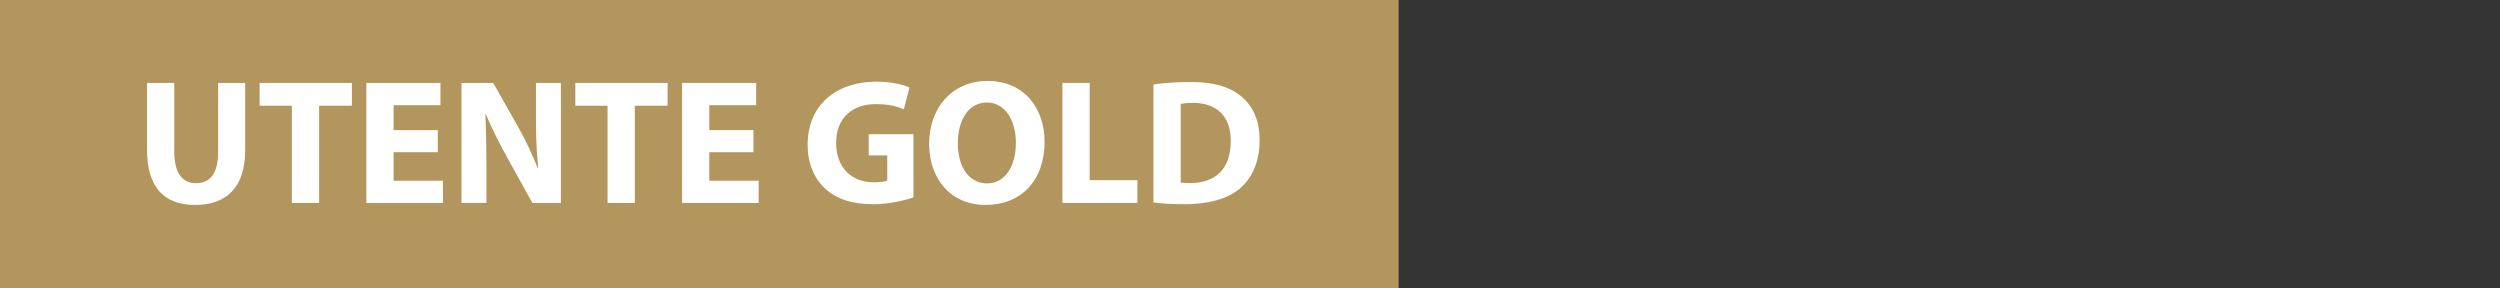
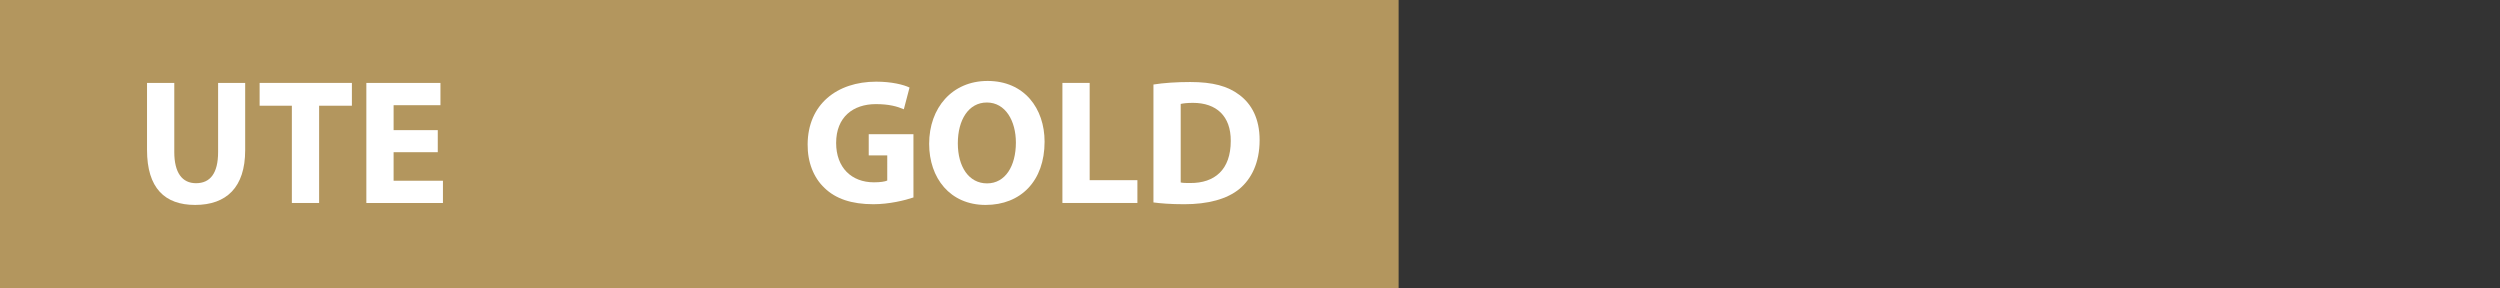
<svg xmlns="http://www.w3.org/2000/svg" version="1.1" id="Livello_1" x="0px" y="0px" width="433.545px" height="50px" viewBox="0 0 433.545 50" enable-background="new 0 0 433.545 50" xml:space="preserve">
  <rect x="0" y="0" width="433.545" height="50" fill="#333333" stroke="none" />
  <rect x="0" fill="#B3965E" width="242.545" height="50" />
  <g>
    <path fill="#FFFFFF" d="M30.224,14.378v11.987c0,3.583,1.359,5.406,3.768,5.406c2.472,0,3.831-1.73,3.831-5.406V14.378h4.695   v11.677c0,6.426-3.243,9.483-8.681,9.483c-5.25,0-8.34-2.903-8.34-9.545V14.378H30.224z" />
    <path fill="#FFFFFF" d="M50.615,18.333h-5.592v-3.954h16.002v3.954h-5.684v16.867h-4.727V18.333z" />
    <path fill="#FFFFFF" d="M75.918,26.396h-7.661v4.942h8.557v3.861H63.531V14.378h12.851v3.862h-8.125v4.324h7.661V26.396z" />
-     <path fill="#FFFFFF" d="M80.03,35.199V14.378h5.499l4.325,7.63c1.235,2.194,2.471,4.788,3.398,7.137h0.093   c-0.309-2.75-0.402-5.561-0.402-8.713v-6.054h4.325v20.821h-4.943l-4.449-8.031c-1.236-2.225-2.595-4.913-3.614-7.353l-0.093,0.03   c0.124,2.75,0.186,5.685,0.186,9.082v6.271H80.03z" />
-     <path fill="#FFFFFF" d="M105.363,18.333h-5.591v-3.954h16.002v3.954h-5.684v16.867h-4.727L105.363,18.333L105.363,18.333z" />
-     <path fill="#FFFFFF" d="M130.666,26.396h-7.661v4.942h8.557v3.861h-13.284V14.378h12.852v3.862h-8.125v4.324h7.661V26.396z" />
    <path fill="#FFFFFF" d="M158.41,34.242c-1.452,0.494-4.202,1.173-6.951,1.173c-3.8,0-6.549-0.957-8.464-2.81   c-1.915-1.793-2.966-4.511-2.935-7.569c0.031-6.92,5.067-10.874,11.894-10.874c2.688,0,4.757,0.525,5.776,1.02l-0.989,3.769   c-1.143-0.494-2.564-0.896-4.85-0.896c-3.923,0-6.889,2.224-6.889,6.735c0,4.295,2.688,6.827,6.549,6.827   c1.081,0,1.946-0.124,2.315-0.31V26.95h-3.212v-3.675h7.754L158.41,34.242L158.41,34.242z" />
    <path fill="#FFFFFF" d="M181.149,24.573c0,6.827-4.14,10.966-10.226,10.966c-6.178,0-9.792-4.665-9.792-10.597   c0-6.239,3.985-10.905,10.132-10.905C177.659,14.039,181.149,18.827,181.149,24.573z M166.104,24.851   c0,4.077,1.915,6.95,5.067,6.95c3.181,0,5.003-3.027,5.003-7.074c0-3.738-1.791-6.951-5.035-6.951   C167.958,17.776,166.104,20.804,166.104,24.851z" />
    <path fill="#FFFFFF" d="M184.241,14.378h4.726v16.867h8.279v3.954h-13.005V14.378z" />
    <path fill="#FFFFFF" d="M200.029,14.656c1.729-0.278,3.985-0.433,6.363-0.433c3.955,0,6.52,0.711,8.527,2.224   c2.163,1.606,3.522,4.17,3.522,7.847c0,3.985-1.454,6.735-3.461,8.435c-2.192,1.822-5.53,2.687-9.607,2.687   c-2.441,0-4.171-0.154-5.345-0.31V14.656z M204.755,31.647c0.401,0.093,1.05,0.093,1.637,0.093   c4.264,0.031,7.043-2.318,7.043-7.291c0.032-4.325-2.502-6.611-6.549-6.611c-1.05,0-1.729,0.093-2.131,0.186V31.647z" />
  </g>
</svg>